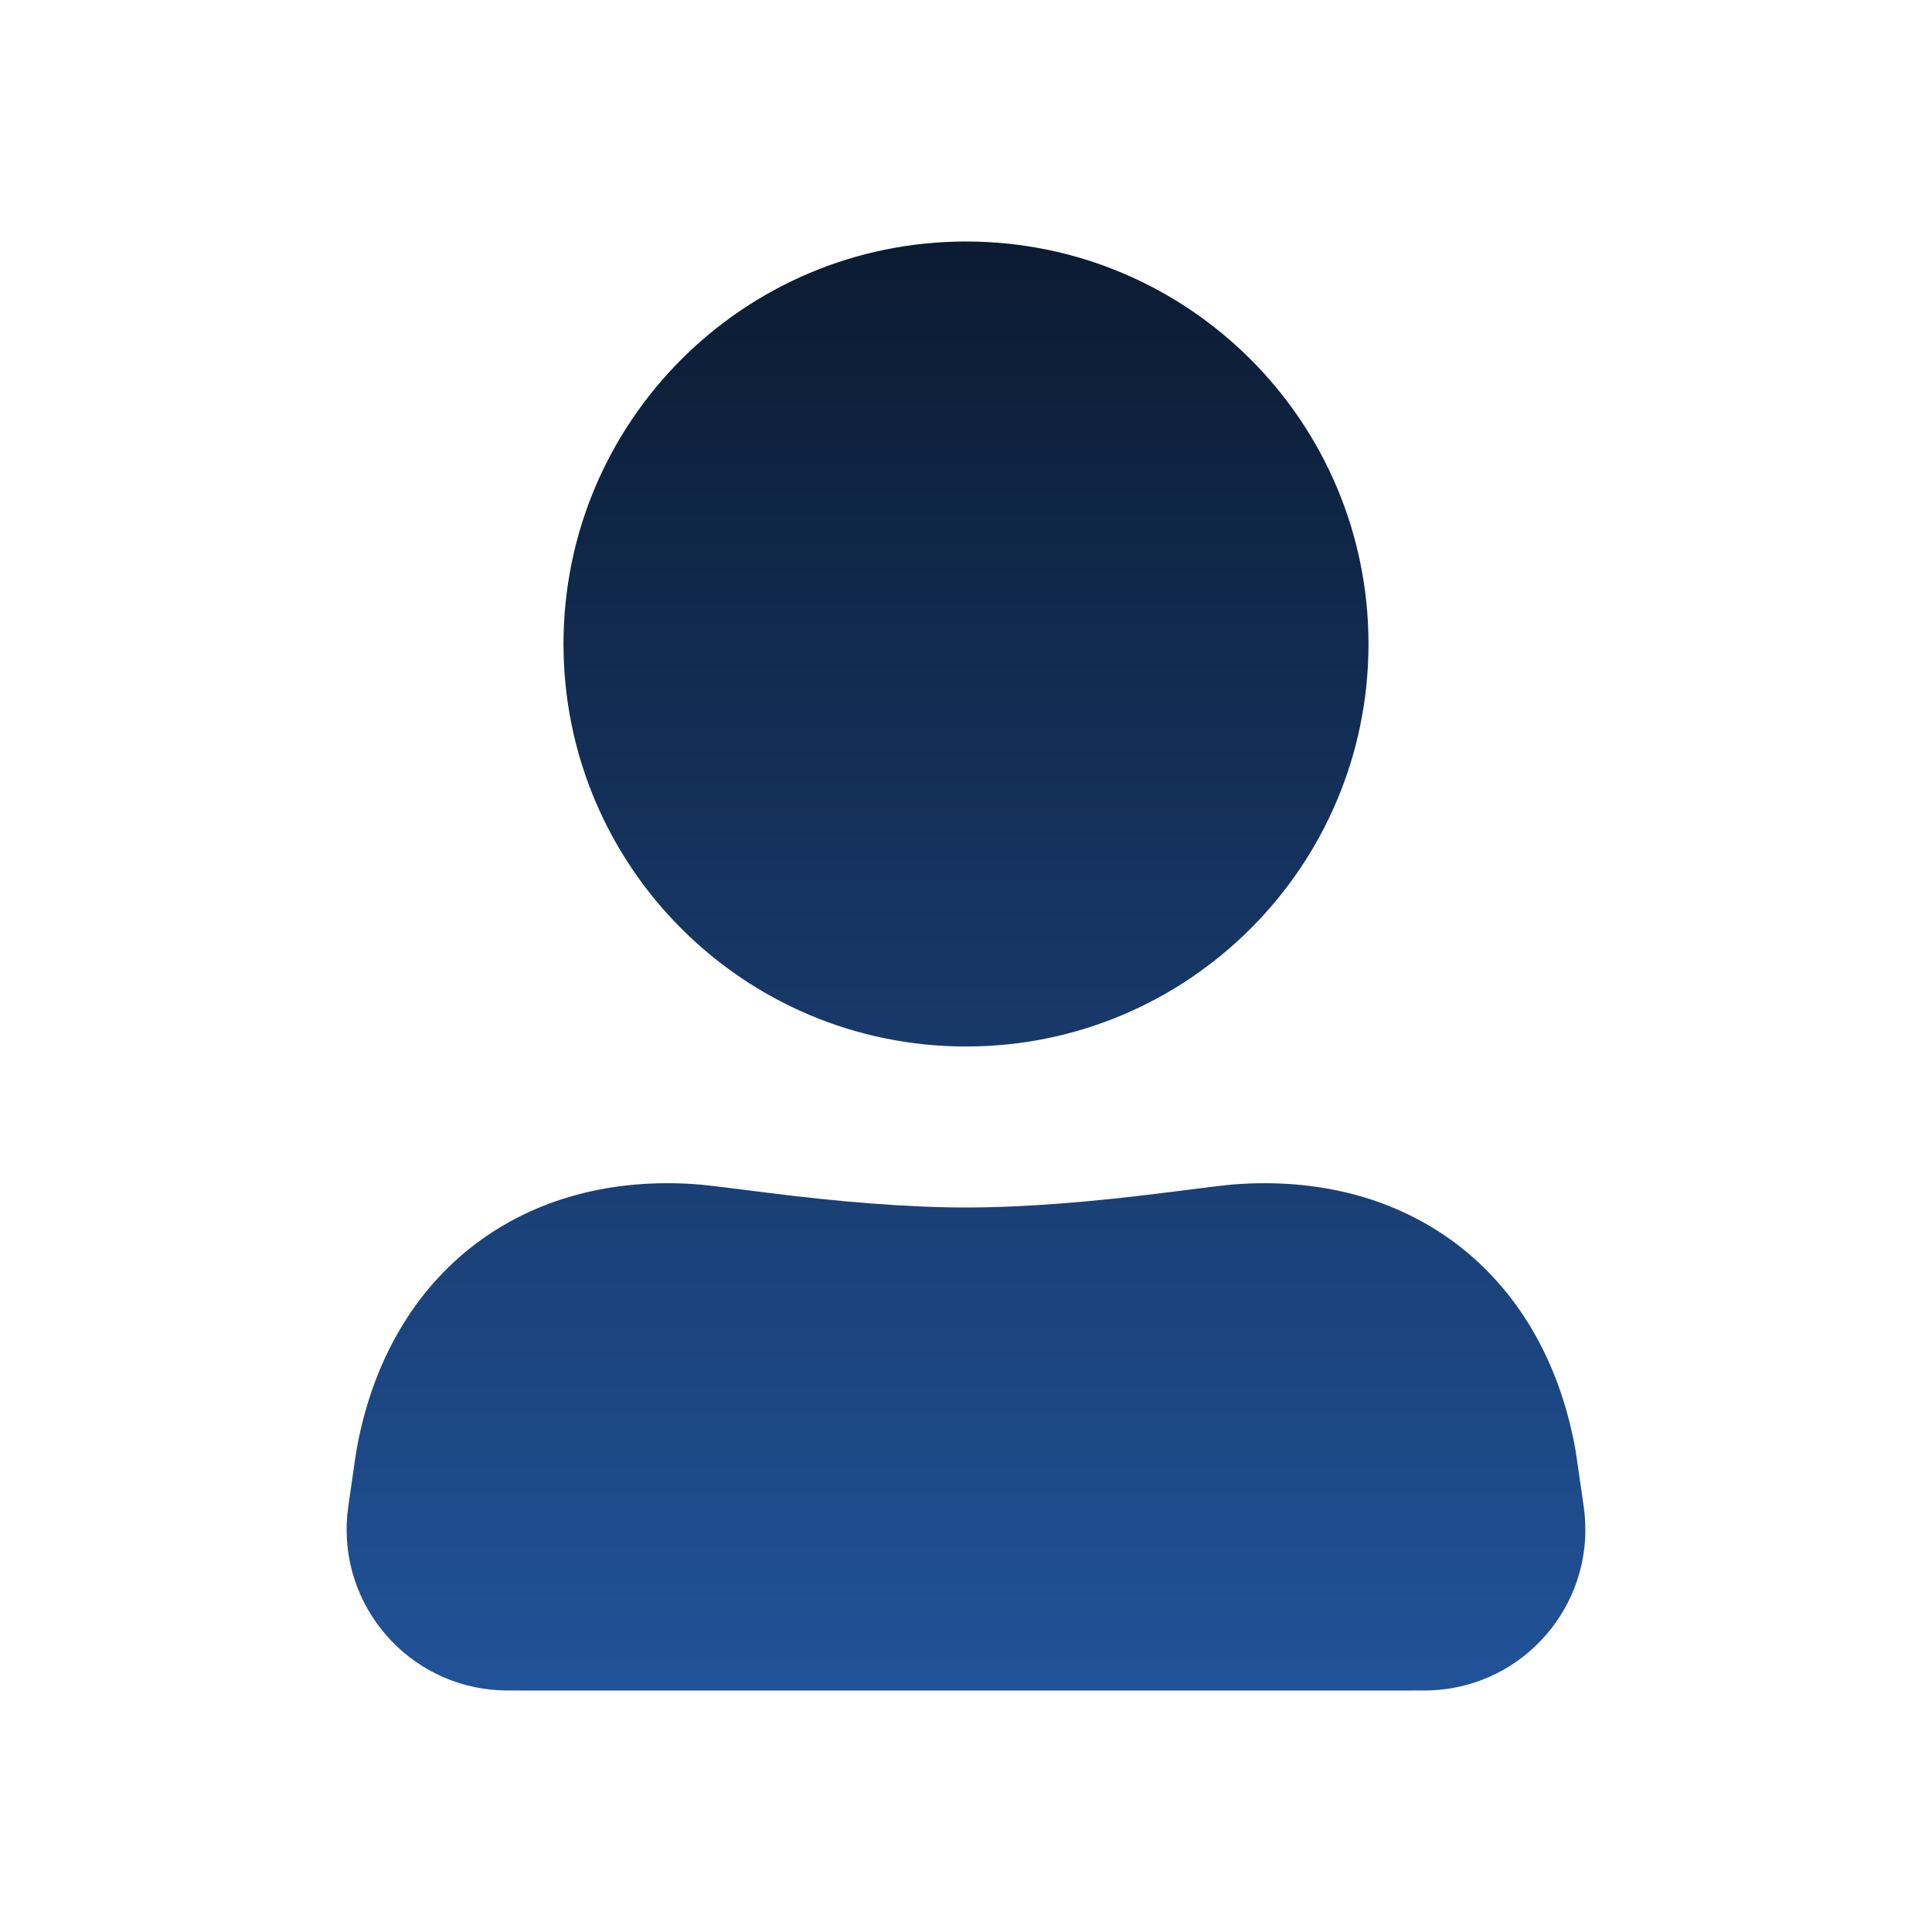
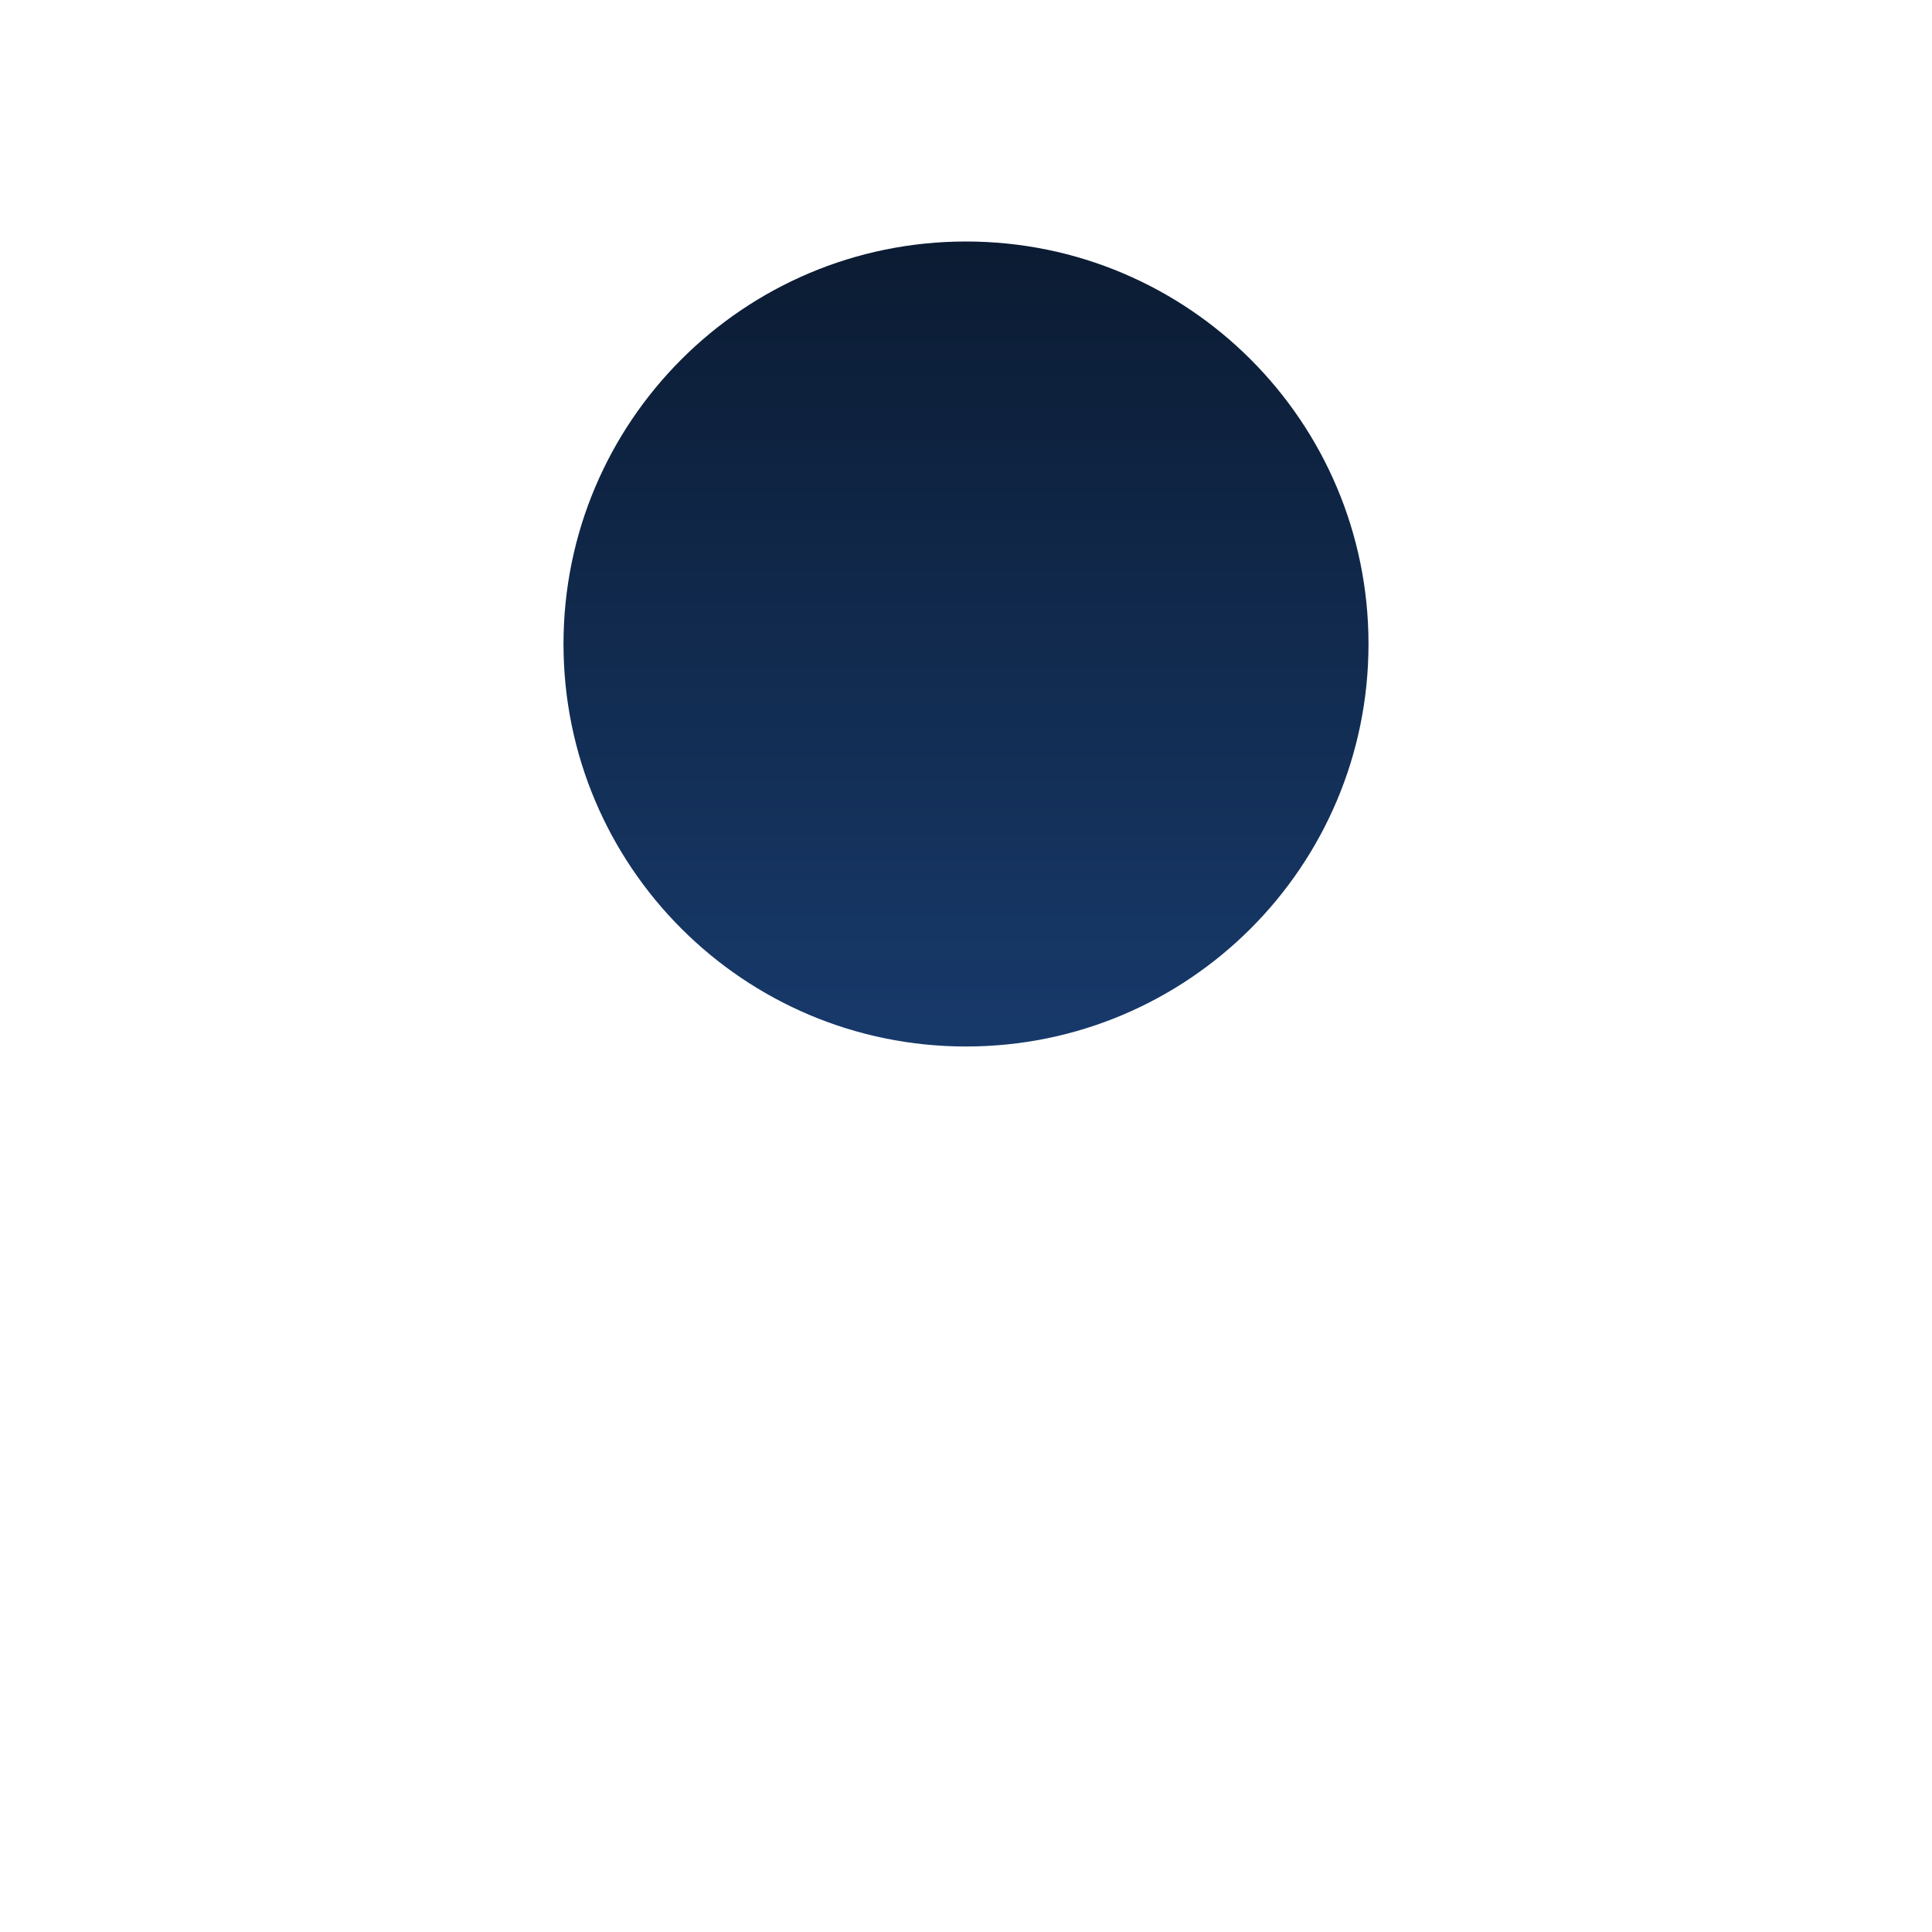
<svg xmlns="http://www.w3.org/2000/svg" width="111" height="111" viewBox="0 0 111 111" fill="none">
  <path d="M78.625 37C78.625 49.772 68.272 60.125 55.5 60.125C42.728 60.125 32.375 49.772 32.375 37C32.375 24.228 42.728 13.875 55.5 13.875C68.272 13.875 78.625 24.228 78.625 37Z" fill="url(#paint0_linear_230_2436)" />
-   <path d="M20.098 85.942C20.334 84.286 20.452 83.458 20.532 83.04C22.427 73.072 30.057 67.25 40.172 68.053C40.596 68.087 41.792 68.238 44.186 68.539C48.122 69.035 52.072 69.375 55.5 69.375C58.928 69.375 62.878 69.035 66.814 68.539C69.207 68.238 70.404 68.087 70.828 68.053C80.942 67.25 88.573 73.072 90.468 83.04C90.547 83.458 90.666 84.286 90.902 85.942C90.984 86.513 91.025 86.799 91.046 87.032C91.525 92.266 87.552 96.847 82.303 97.113C82.069 97.125 81.78 97.125 81.203 97.125H29.796C29.219 97.125 28.931 97.125 28.697 97.113C23.448 96.847 19.475 92.266 19.954 87.032C19.975 86.799 20.016 86.513 20.098 85.942Z" fill="url(#paint1_linear_230_2436)" />
  <defs>
    <linearGradient id="paint0_linear_230_2436" x1="55.5" y1="13.875" x2="55.5" y2="97.125" gradientUnits="userSpaceOnUse">
      <stop stop-color="#0B1B32" />
      <stop offset="1" stop-color="#215298" />
    </linearGradient>
    <linearGradient id="paint1_linear_230_2436" x1="55.5" y1="13.875" x2="55.5" y2="97.125" gradientUnits="userSpaceOnUse">
      <stop stop-color="#0B1B32" />
      <stop offset="1" stop-color="#215298" />
    </linearGradient>
  </defs>
</svg>